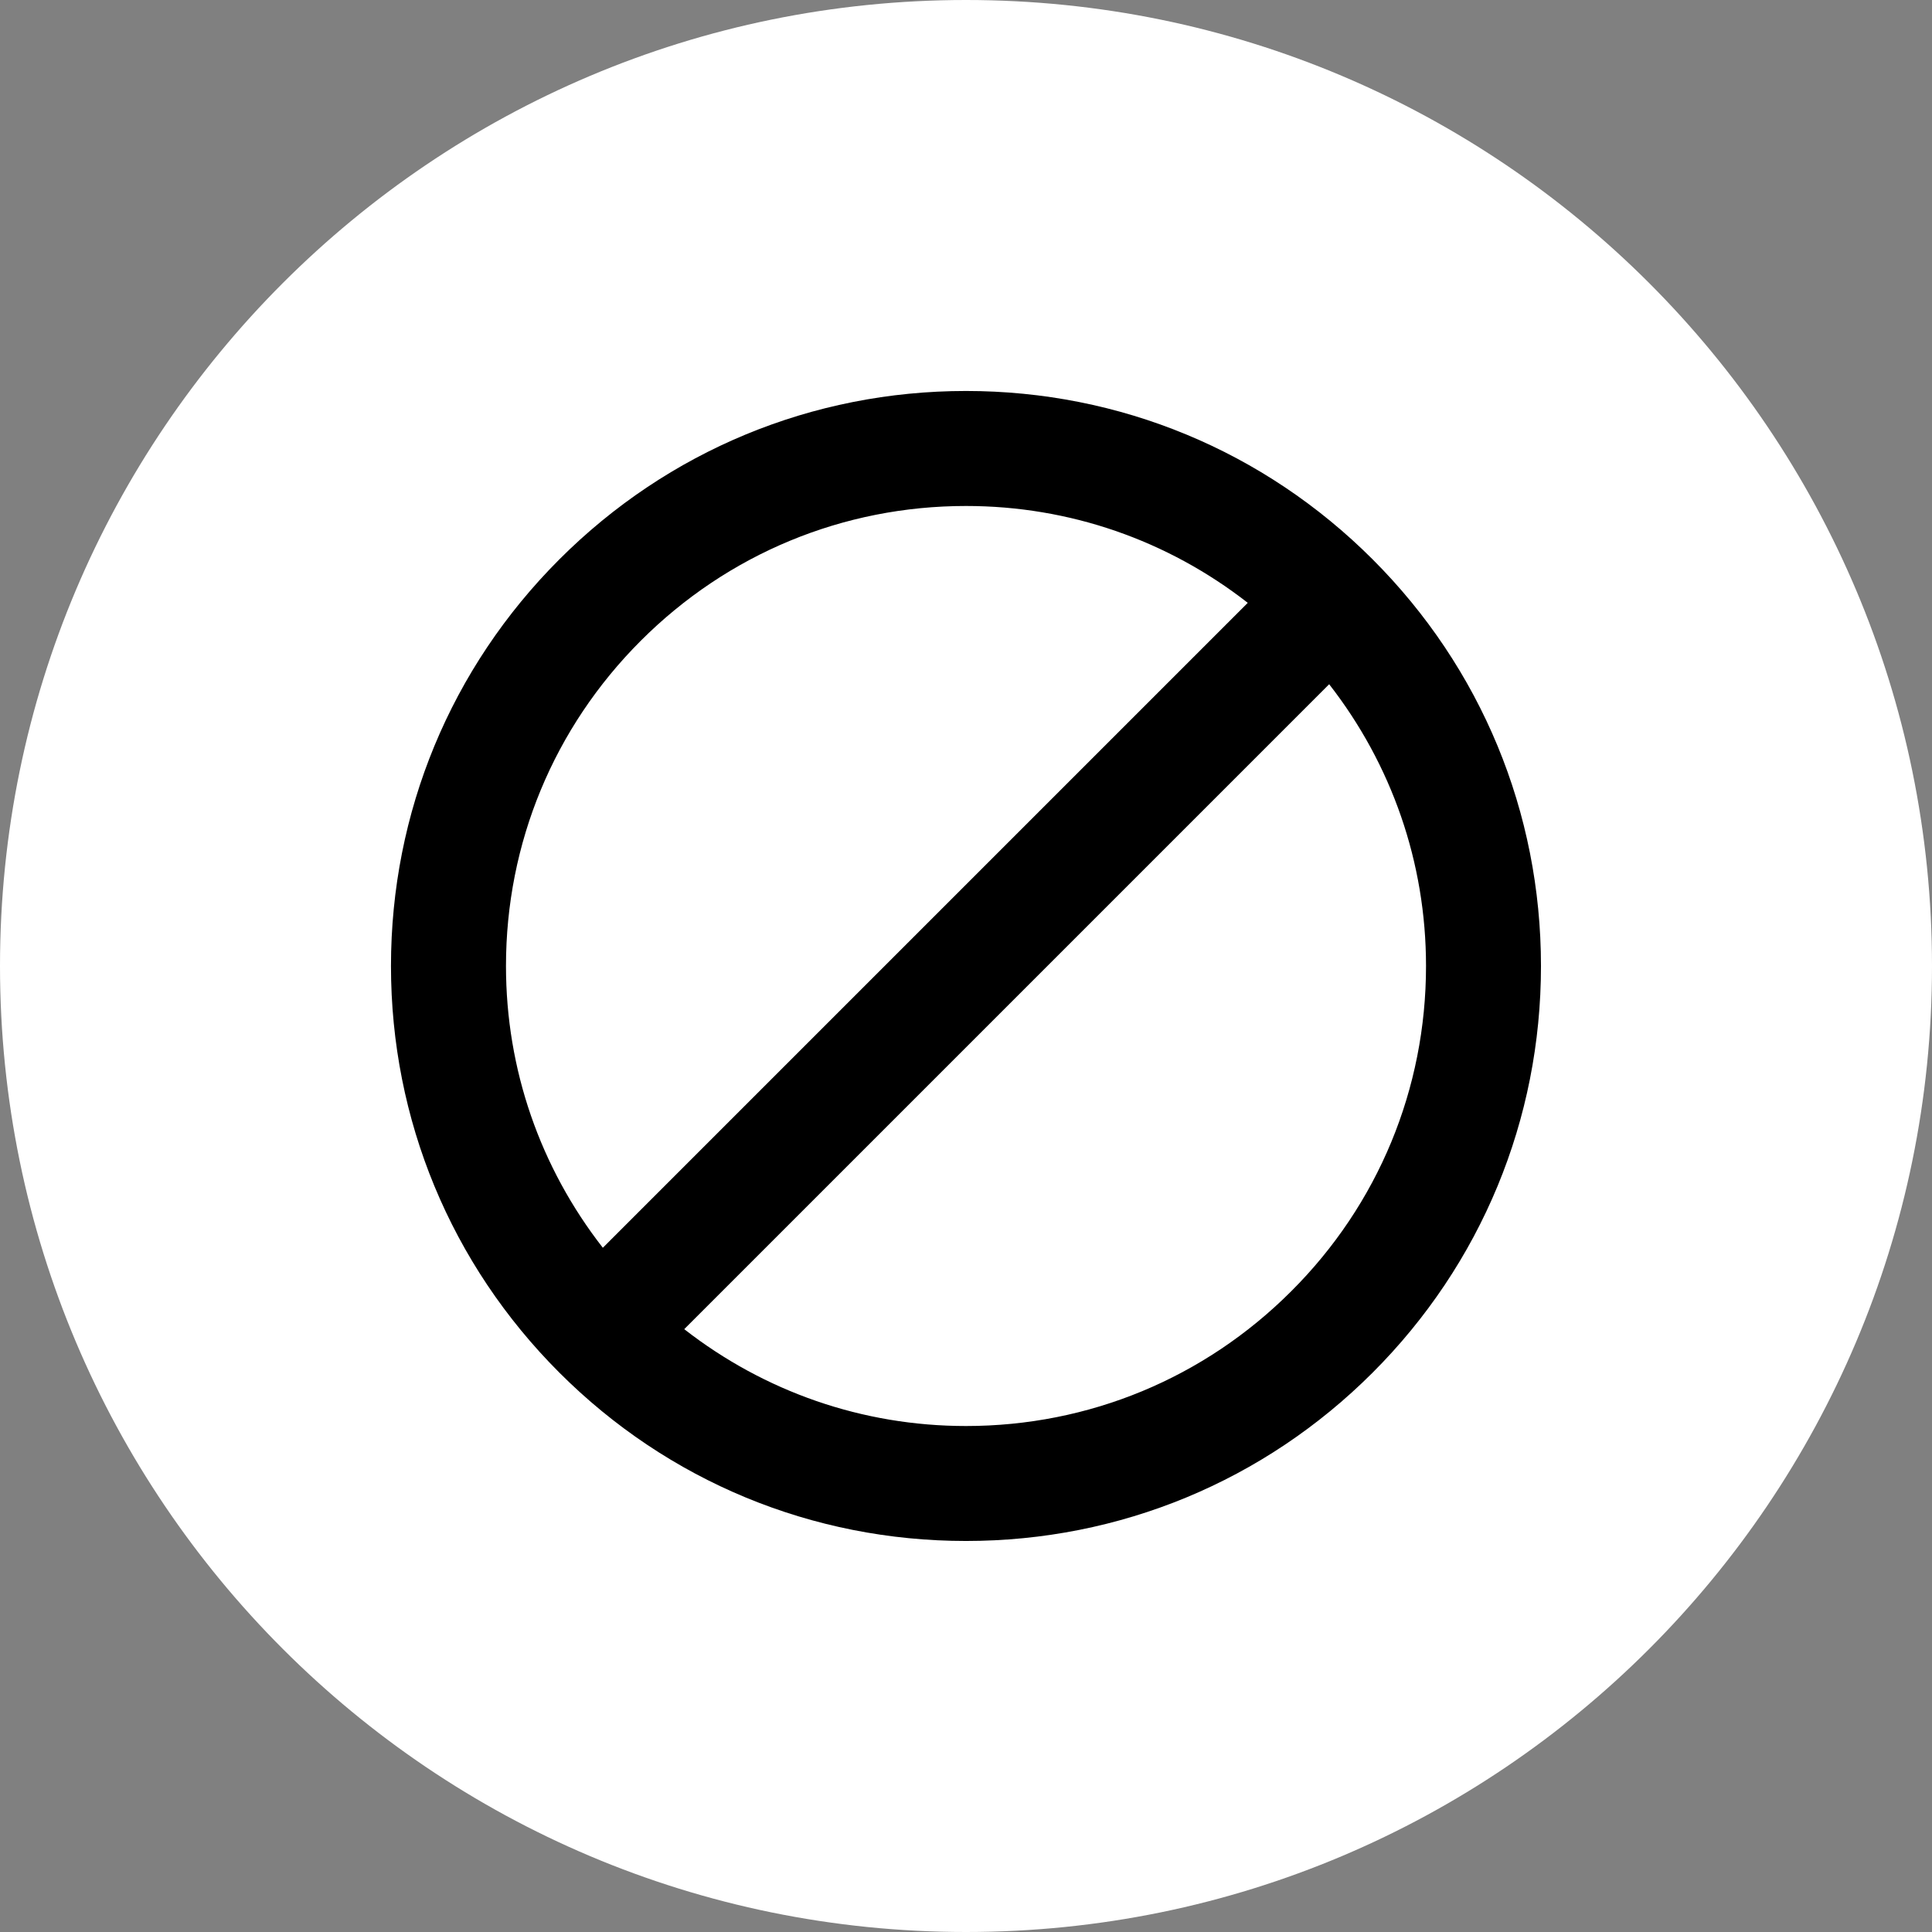
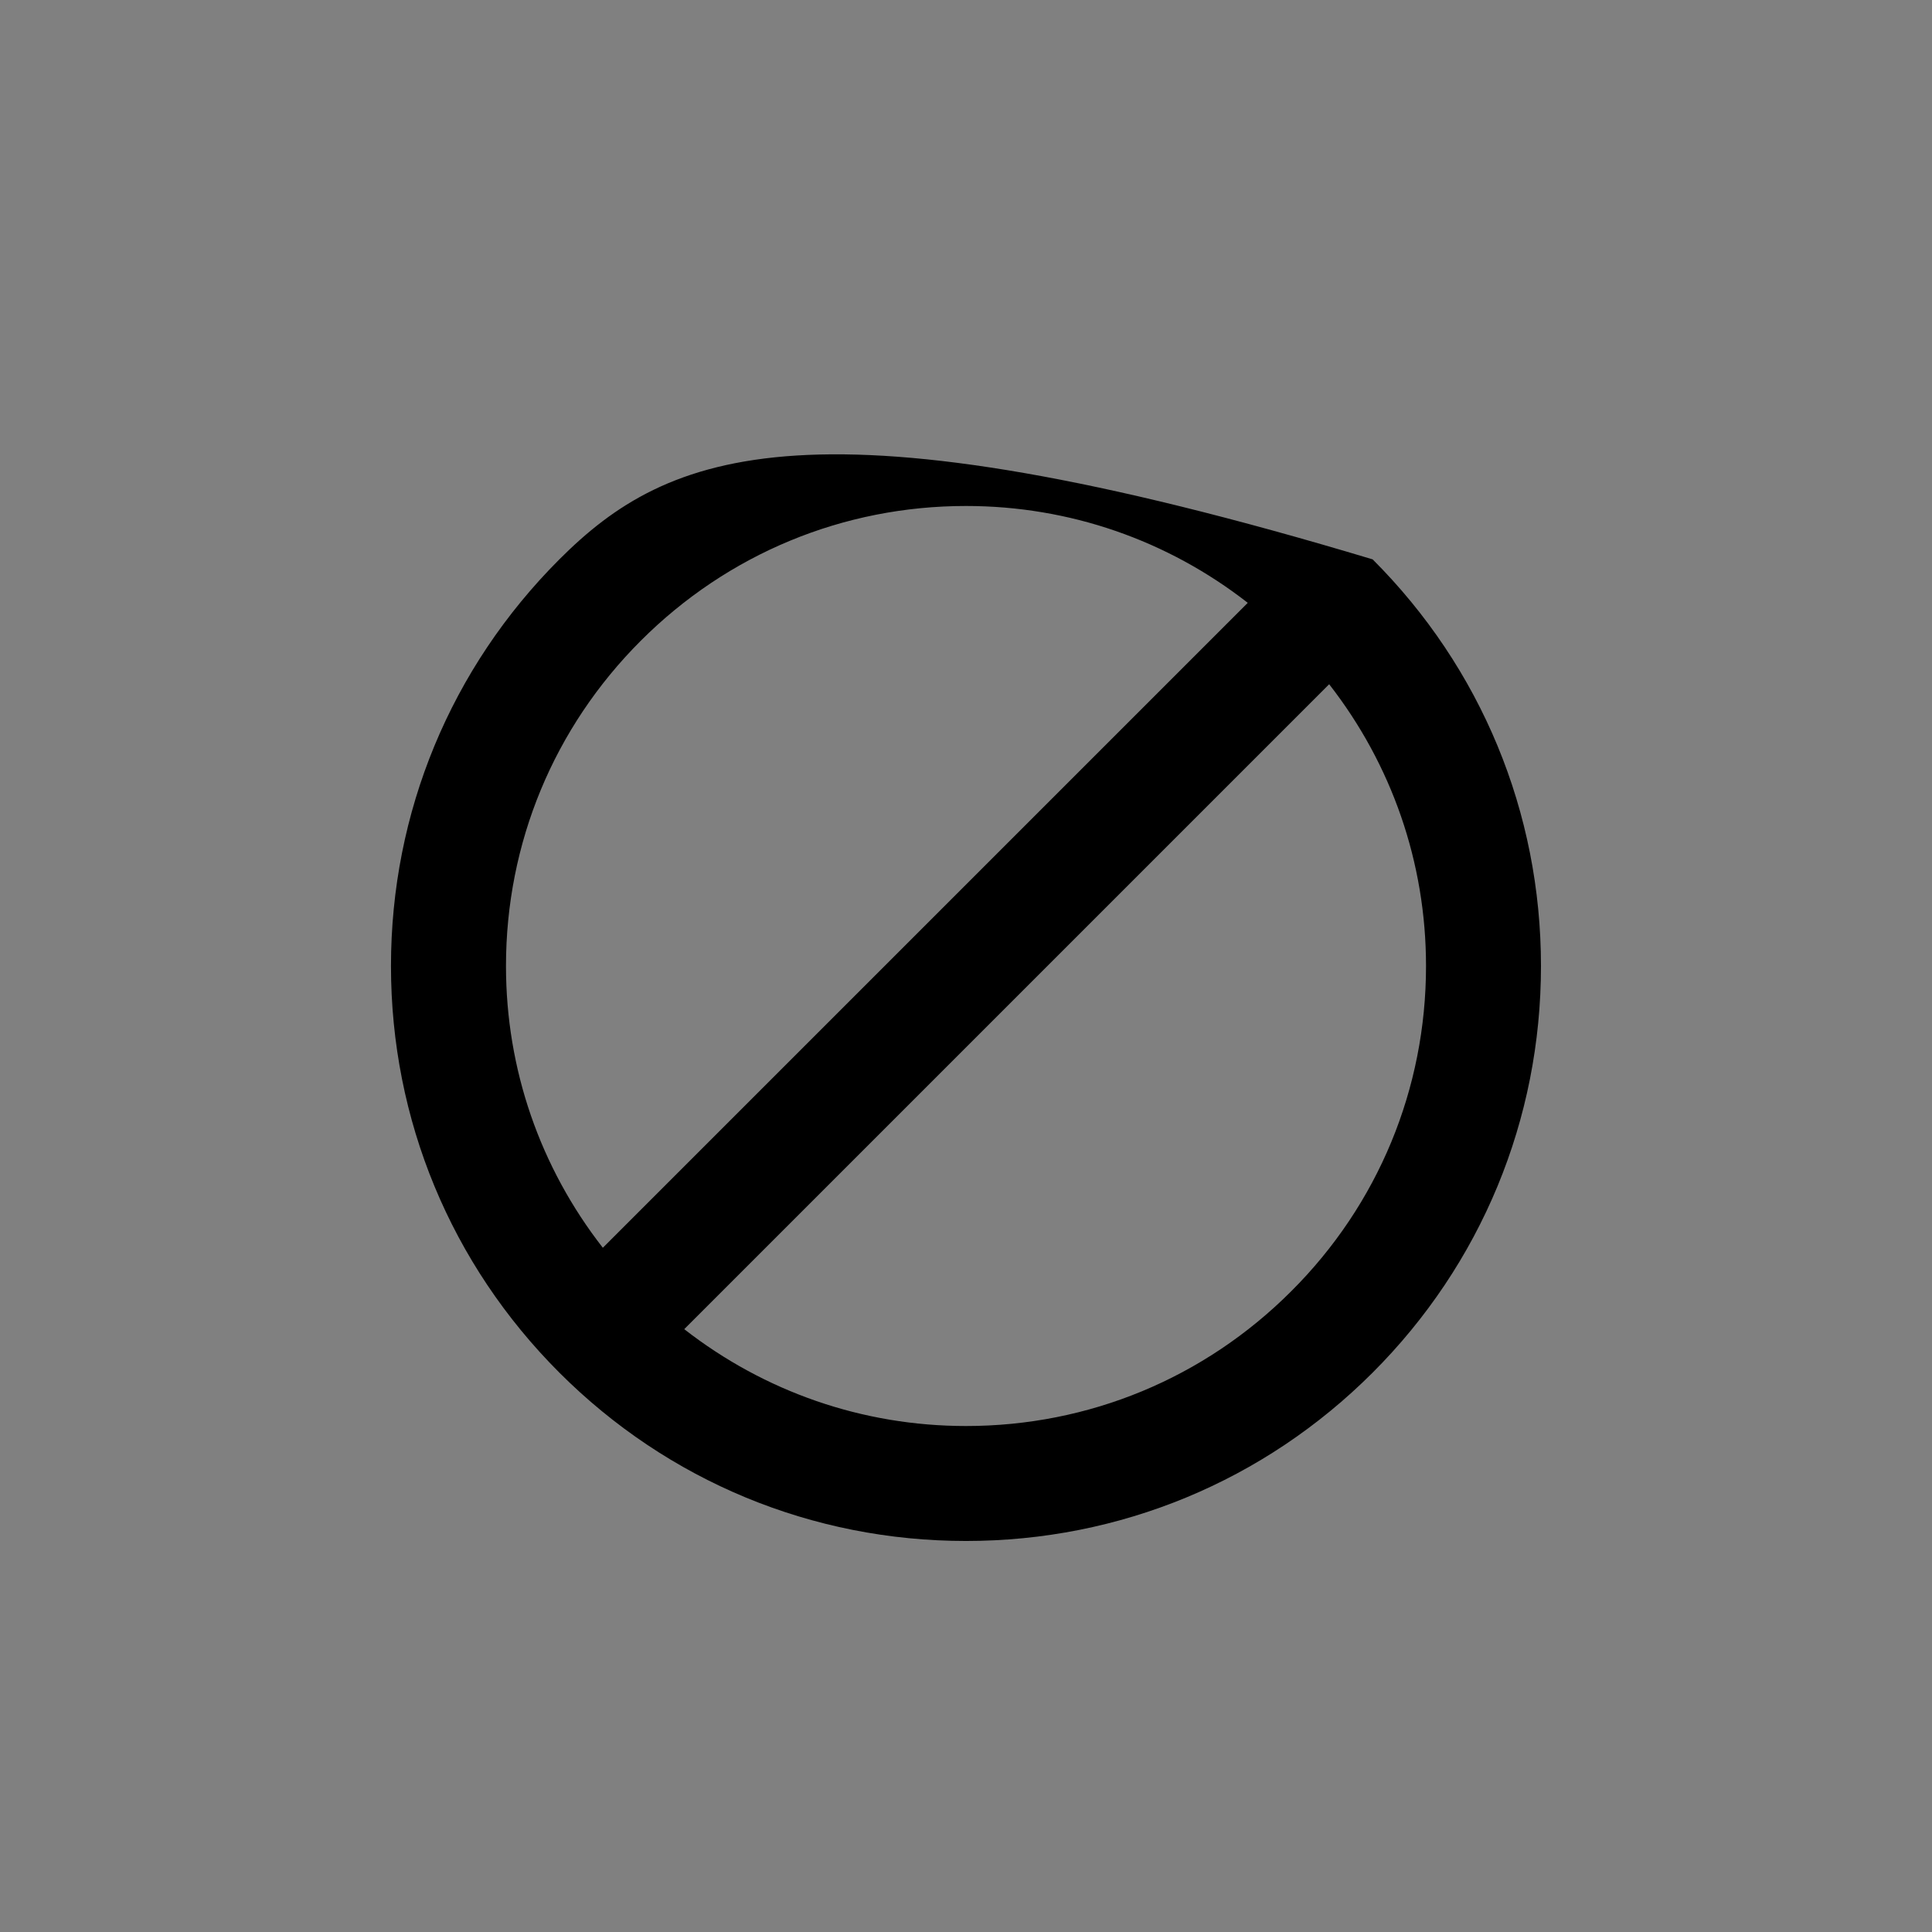
<svg xmlns="http://www.w3.org/2000/svg" width="38" height="38" viewBox="0 0 38 38" fill="none">
  <rect x="0" y="0" width="38" height="38" fill="#808080" stroke="none" />
-   <path d="M19 38C29.493 38 38 29.493 38 19C38 8.507 29.493 0 19 0C8.507 0 0 8.507 0 19C0 29.493 8.507 38 19 38Z" fill="white" />
-   <path d="M26.998 11.002C24.863 8.867 22.022 7.69 19 7.69C15.978 7.69 13.137 8.867 11.002 11.002C8.867 13.137 7.69 15.978 7.69 19C7.69 22.022 8.867 24.863 11.002 26.998C13.137 29.133 15.978 30.309 19 30.309C22.022 30.309 24.863 29.133 26.998 26.998C29.133 24.863 30.309 22.022 30.309 19C30.309 15.978 29.133 13.137 26.998 11.002ZM12.603 12.603C14.313 10.893 16.584 9.952 19 9.952C21.036 9.952 22.963 10.626 24.542 11.857L11.857 24.542C10.626 22.963 9.952 21.036 9.952 19C9.952 16.584 10.893 14.313 12.603 12.603ZM25.397 25.397C23.687 27.107 21.416 28.048 19 28.048C16.964 28.048 15.037 27.373 13.458 26.143L26.143 13.458C27.373 15.037 28.048 16.964 28.048 19C28.048 21.416 27.107 23.691 25.397 25.397Z" fill="black" />
+   <path d="M26.998 11.002C15.978 7.69 13.137 8.867 11.002 11.002C8.867 13.137 7.69 15.978 7.69 19C7.69 22.022 8.867 24.863 11.002 26.998C13.137 29.133 15.978 30.309 19 30.309C22.022 30.309 24.863 29.133 26.998 26.998C29.133 24.863 30.309 22.022 30.309 19C30.309 15.978 29.133 13.137 26.998 11.002ZM12.603 12.603C14.313 10.893 16.584 9.952 19 9.952C21.036 9.952 22.963 10.626 24.542 11.857L11.857 24.542C10.626 22.963 9.952 21.036 9.952 19C9.952 16.584 10.893 14.313 12.603 12.603ZM25.397 25.397C23.687 27.107 21.416 28.048 19 28.048C16.964 28.048 15.037 27.373 13.458 26.143L26.143 13.458C27.373 15.037 28.048 16.964 28.048 19C28.048 21.416 27.107 23.691 25.397 25.397Z" fill="black" />
</svg>